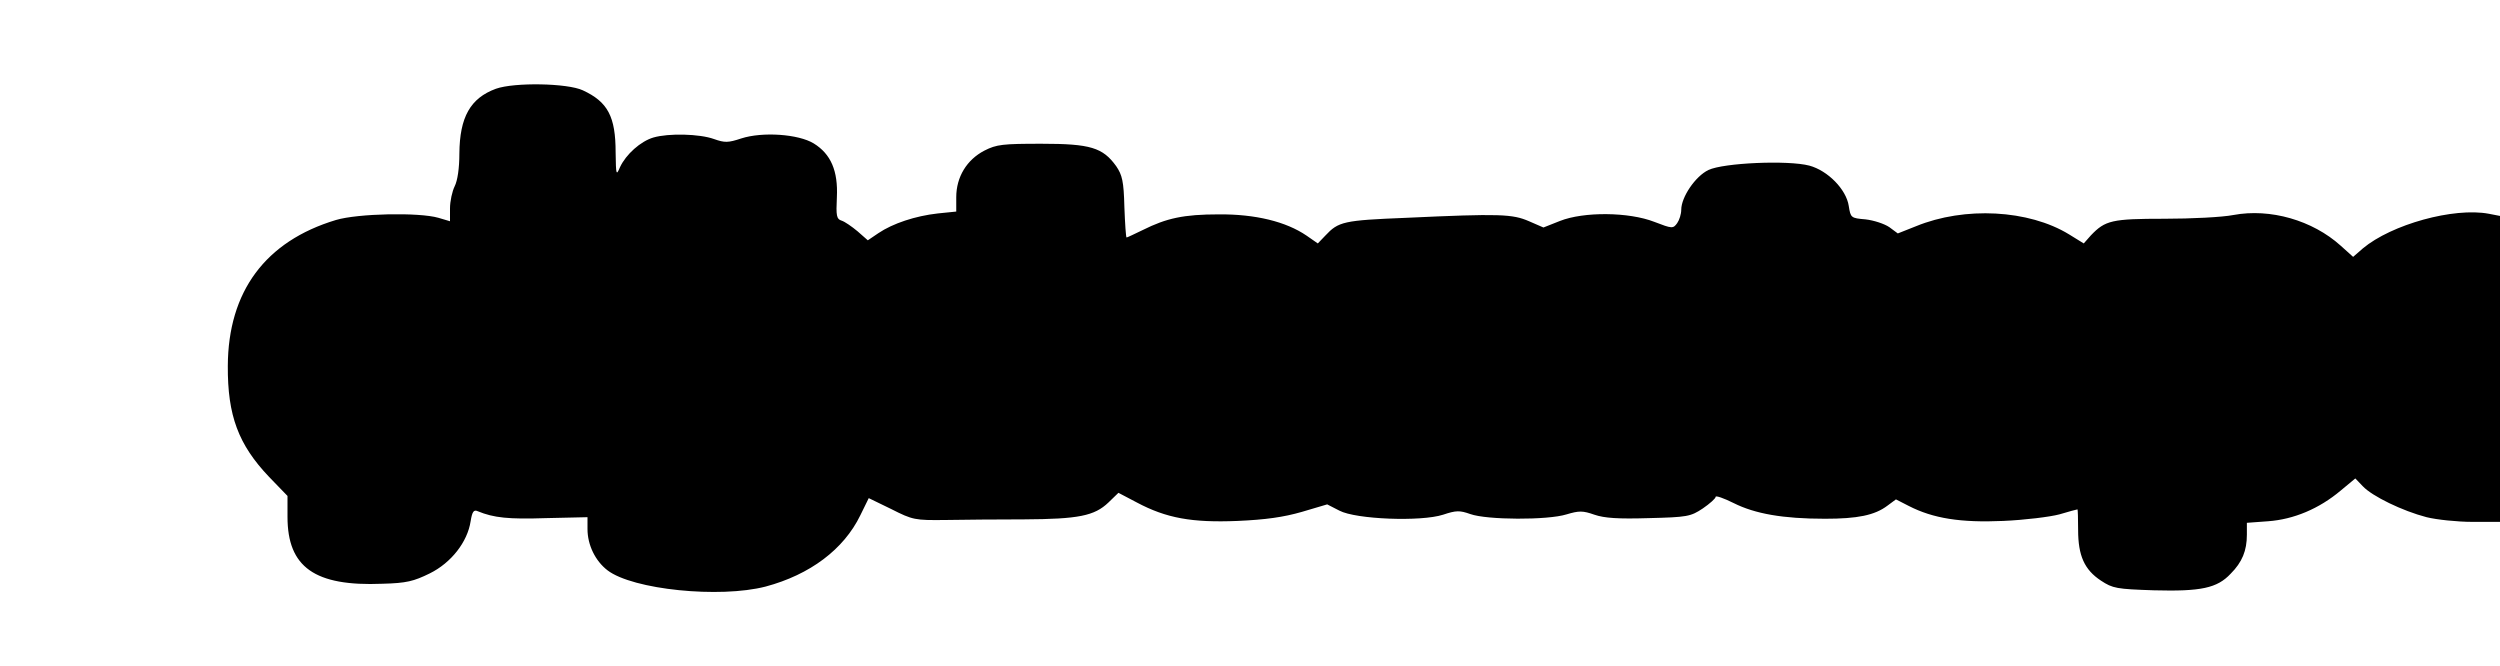
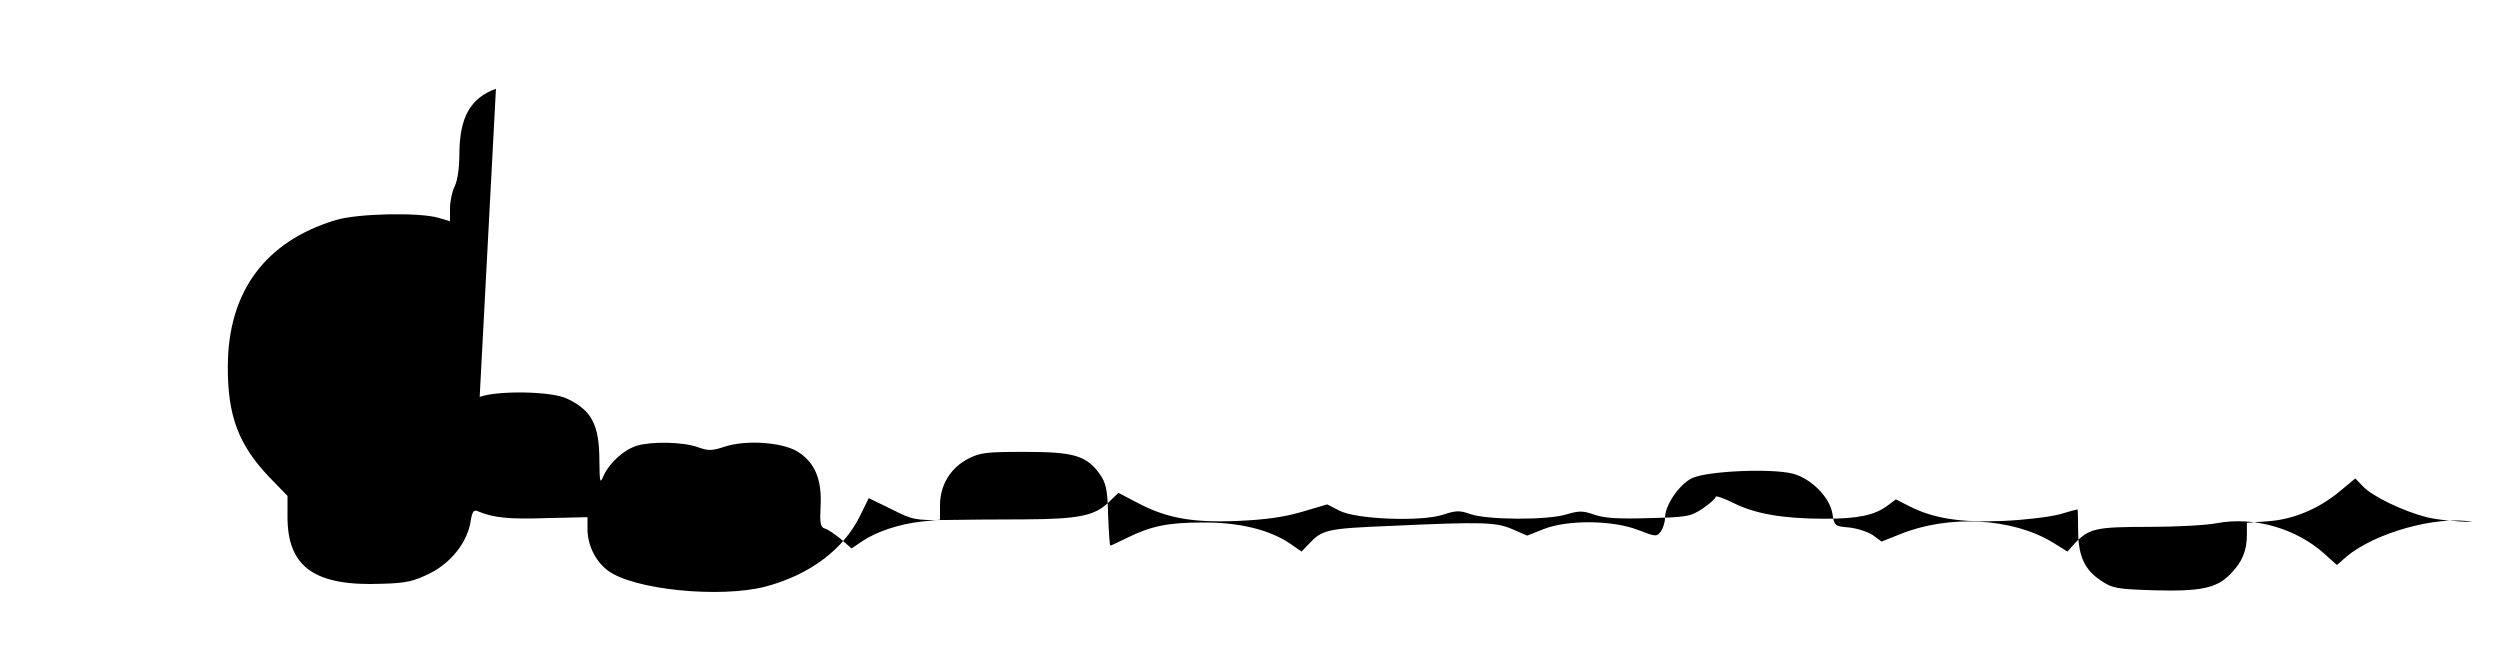
<svg xmlns="http://www.w3.org/2000/svg" version="1.0" width="800" height="213" viewBox="0 0 800 213" preserveAspectRatio="xMidYMid meet">
  <g transform="translate(0,213) scale(0.1,-0.1)" fill="#000000" stroke="none">
-     <path d="M1587 1846 c-82 -30 -116 -91 -117 -207 0 -48 -6 -87 -15 -105 -8 -16 -15 -48 -15 -71 l0 -41 -37 11 c-62 18 -258 14 -328 -7 -226 -68 -345 -229 -346 -467 -1 -159 34 -252 132 -355 l59 -61 0 -67 c0 -161 87 -223 304 -214 77 2 100 8 151 33 69 34 121 101 131 167 5 31 10 38 23 32 51 -21 98 -26 218 -22 l133 3 0 -38 c0 -51 25 -102 64 -132 81 -62 359 -90 506 -52 142 38 250 119 303 228 l27 55 72 -35 c69 -35 76 -36 172 -35 56 1 169 2 253 2 174 1 225 11 270 54 l32 31 59 -31 c94 -50 176 -65 322 -59 90 4 147 12 206 29 l81 24 39 -20 c53 -28 261 -36 332 -13 42 14 53 14 87 2 53 -19 247 -20 308 -1 40 12 52 12 89 -1 32 -11 76 -14 174 -11 123 3 134 5 173 31 22 15 41 32 41 37 0 5 26 -4 58 -20 68 -34 157 -50 292 -50 104 0 159 11 200 42 l27 20 41 -21 c78 -40 166 -54 302 -48 69 3 150 13 180 21 30 9 56 16 58 16 1 0 2 -30 2 -66 0 -82 20 -127 73 -162 38 -25 50 -27 170 -31 150 -4 202 7 245 53 37 37 52 74 52 125 l0 38 68 5 c82 6 163 40 232 98 l47 39 24 -25 c30 -32 127 -79 204 -99 32 -8 99 -15 147 -15 l88 0 0 490 0 489 -36 7 c-112 21 -311 -34 -403 -111 l-31 -27 -40 36 c-90 81 -225 120 -343 98 -35 -7 -135 -12 -221 -12 -168 0 -189 -5 -235 -53 l-23 -26 -47 29 c-129 79 -334 90 -490 26 l-58 -23 -27 20 c-16 11 -50 22 -76 25 -47 4 -48 5 -54 43 -8 53 -67 113 -126 129 -68 18 -275 9 -323 -14 -42 -20 -87 -87 -87 -127 0 -14 -6 -33 -13 -43 -13 -18 -16 -18 -73 4 -82 32 -226 33 -302 3 l-53 -21 -46 20 c-53 23 -92 25 -393 11 -201 -8 -217 -12 -259 -57 l-24 -25 -36 25 c-66 45 -164 69 -281 68 -112 0 -167 -12 -243 -50 -27 -13 -50 -24 -52 -24 -2 0 -5 44 -7 98 -2 82 -7 102 -26 130 -43 60 -83 72 -239 72 -124 0 -144 -2 -183 -22 -56 -29 -90 -84 -90 -149 l0 -46 -59 -6 c-72 -8 -144 -32 -190 -63 l-34 -23 -33 29 c-18 15 -41 31 -51 34 -16 5 -18 15 -15 75 4 84 -19 138 -74 172 -49 30 -164 38 -232 16 -42 -14 -53 -14 -87 -2 -47 17 -146 19 -194 5 -41 -12 -88 -54 -107 -95 -12 -28 -13 -26 -14 47 0 115 -25 162 -105 199 -49 23 -219 26 -278 5z" />
+     <path d="M1587 1846 c-82 -30 -116 -91 -117 -207 0 -48 -6 -87 -15 -105 -8 -16 -15 -48 -15 -71 l0 -41 -37 11 c-62 18 -258 14 -328 -7 -226 -68 -345 -229 -346 -467 -1 -159 34 -252 132 -355 l59 -61 0 -67 c0 -161 87 -223 304 -214 77 2 100 8 151 33 69 34 121 101 131 167 5 31 10 38 23 32 51 -21 98 -26 218 -22 l133 3 0 -38 c0 -51 25 -102 64 -132 81 -62 359 -90 506 -52 142 38 250 119 303 228 l27 55 72 -35 c69 -35 76 -36 172 -35 56 1 169 2 253 2 174 1 225 11 270 54 l32 31 59 -31 c94 -50 176 -65 322 -59 90 4 147 12 206 29 l81 24 39 -20 c53 -28 261 -36 332 -13 42 14 53 14 87 2 53 -19 247 -20 308 -1 40 12 52 12 89 -1 32 -11 76 -14 174 -11 123 3 134 5 173 31 22 15 41 32 41 37 0 5 26 -4 58 -20 68 -34 157 -50 292 -50 104 0 159 11 200 42 l27 20 41 -21 c78 -40 166 -54 302 -48 69 3 150 13 180 21 30 9 56 16 58 16 1 0 2 -30 2 -66 0 -82 20 -127 73 -162 38 -25 50 -27 170 -31 150 -4 202 7 245 53 37 37 52 74 52 125 l0 38 68 5 c82 6 163 40 232 98 l47 39 24 -25 c30 -32 127 -79 204 -99 32 -8 99 -15 147 -15 c-112 21 -311 -34 -403 -111 l-31 -27 -40 36 c-90 81 -225 120 -343 98 -35 -7 -135 -12 -221 -12 -168 0 -189 -5 -235 -53 l-23 -26 -47 29 c-129 79 -334 90 -490 26 l-58 -23 -27 20 c-16 11 -50 22 -76 25 -47 4 -48 5 -54 43 -8 53 -67 113 -126 129 -68 18 -275 9 -323 -14 -42 -20 -87 -87 -87 -127 0 -14 -6 -33 -13 -43 -13 -18 -16 -18 -73 4 -82 32 -226 33 -302 3 l-53 -21 -46 20 c-53 23 -92 25 -393 11 -201 -8 -217 -12 -259 -57 l-24 -25 -36 25 c-66 45 -164 69 -281 68 -112 0 -167 -12 -243 -50 -27 -13 -50 -24 -52 -24 -2 0 -5 44 -7 98 -2 82 -7 102 -26 130 -43 60 -83 72 -239 72 -124 0 -144 -2 -183 -22 -56 -29 -90 -84 -90 -149 l0 -46 -59 -6 c-72 -8 -144 -32 -190 -63 l-34 -23 -33 29 c-18 15 -41 31 -51 34 -16 5 -18 15 -15 75 4 84 -19 138 -74 172 -49 30 -164 38 -232 16 -42 -14 -53 -14 -87 -2 -47 17 -146 19 -194 5 -41 -12 -88 -54 -107 -95 -12 -28 -13 -26 -14 47 0 115 -25 162 -105 199 -49 23 -219 26 -278 5z" />
  </g>
</svg>